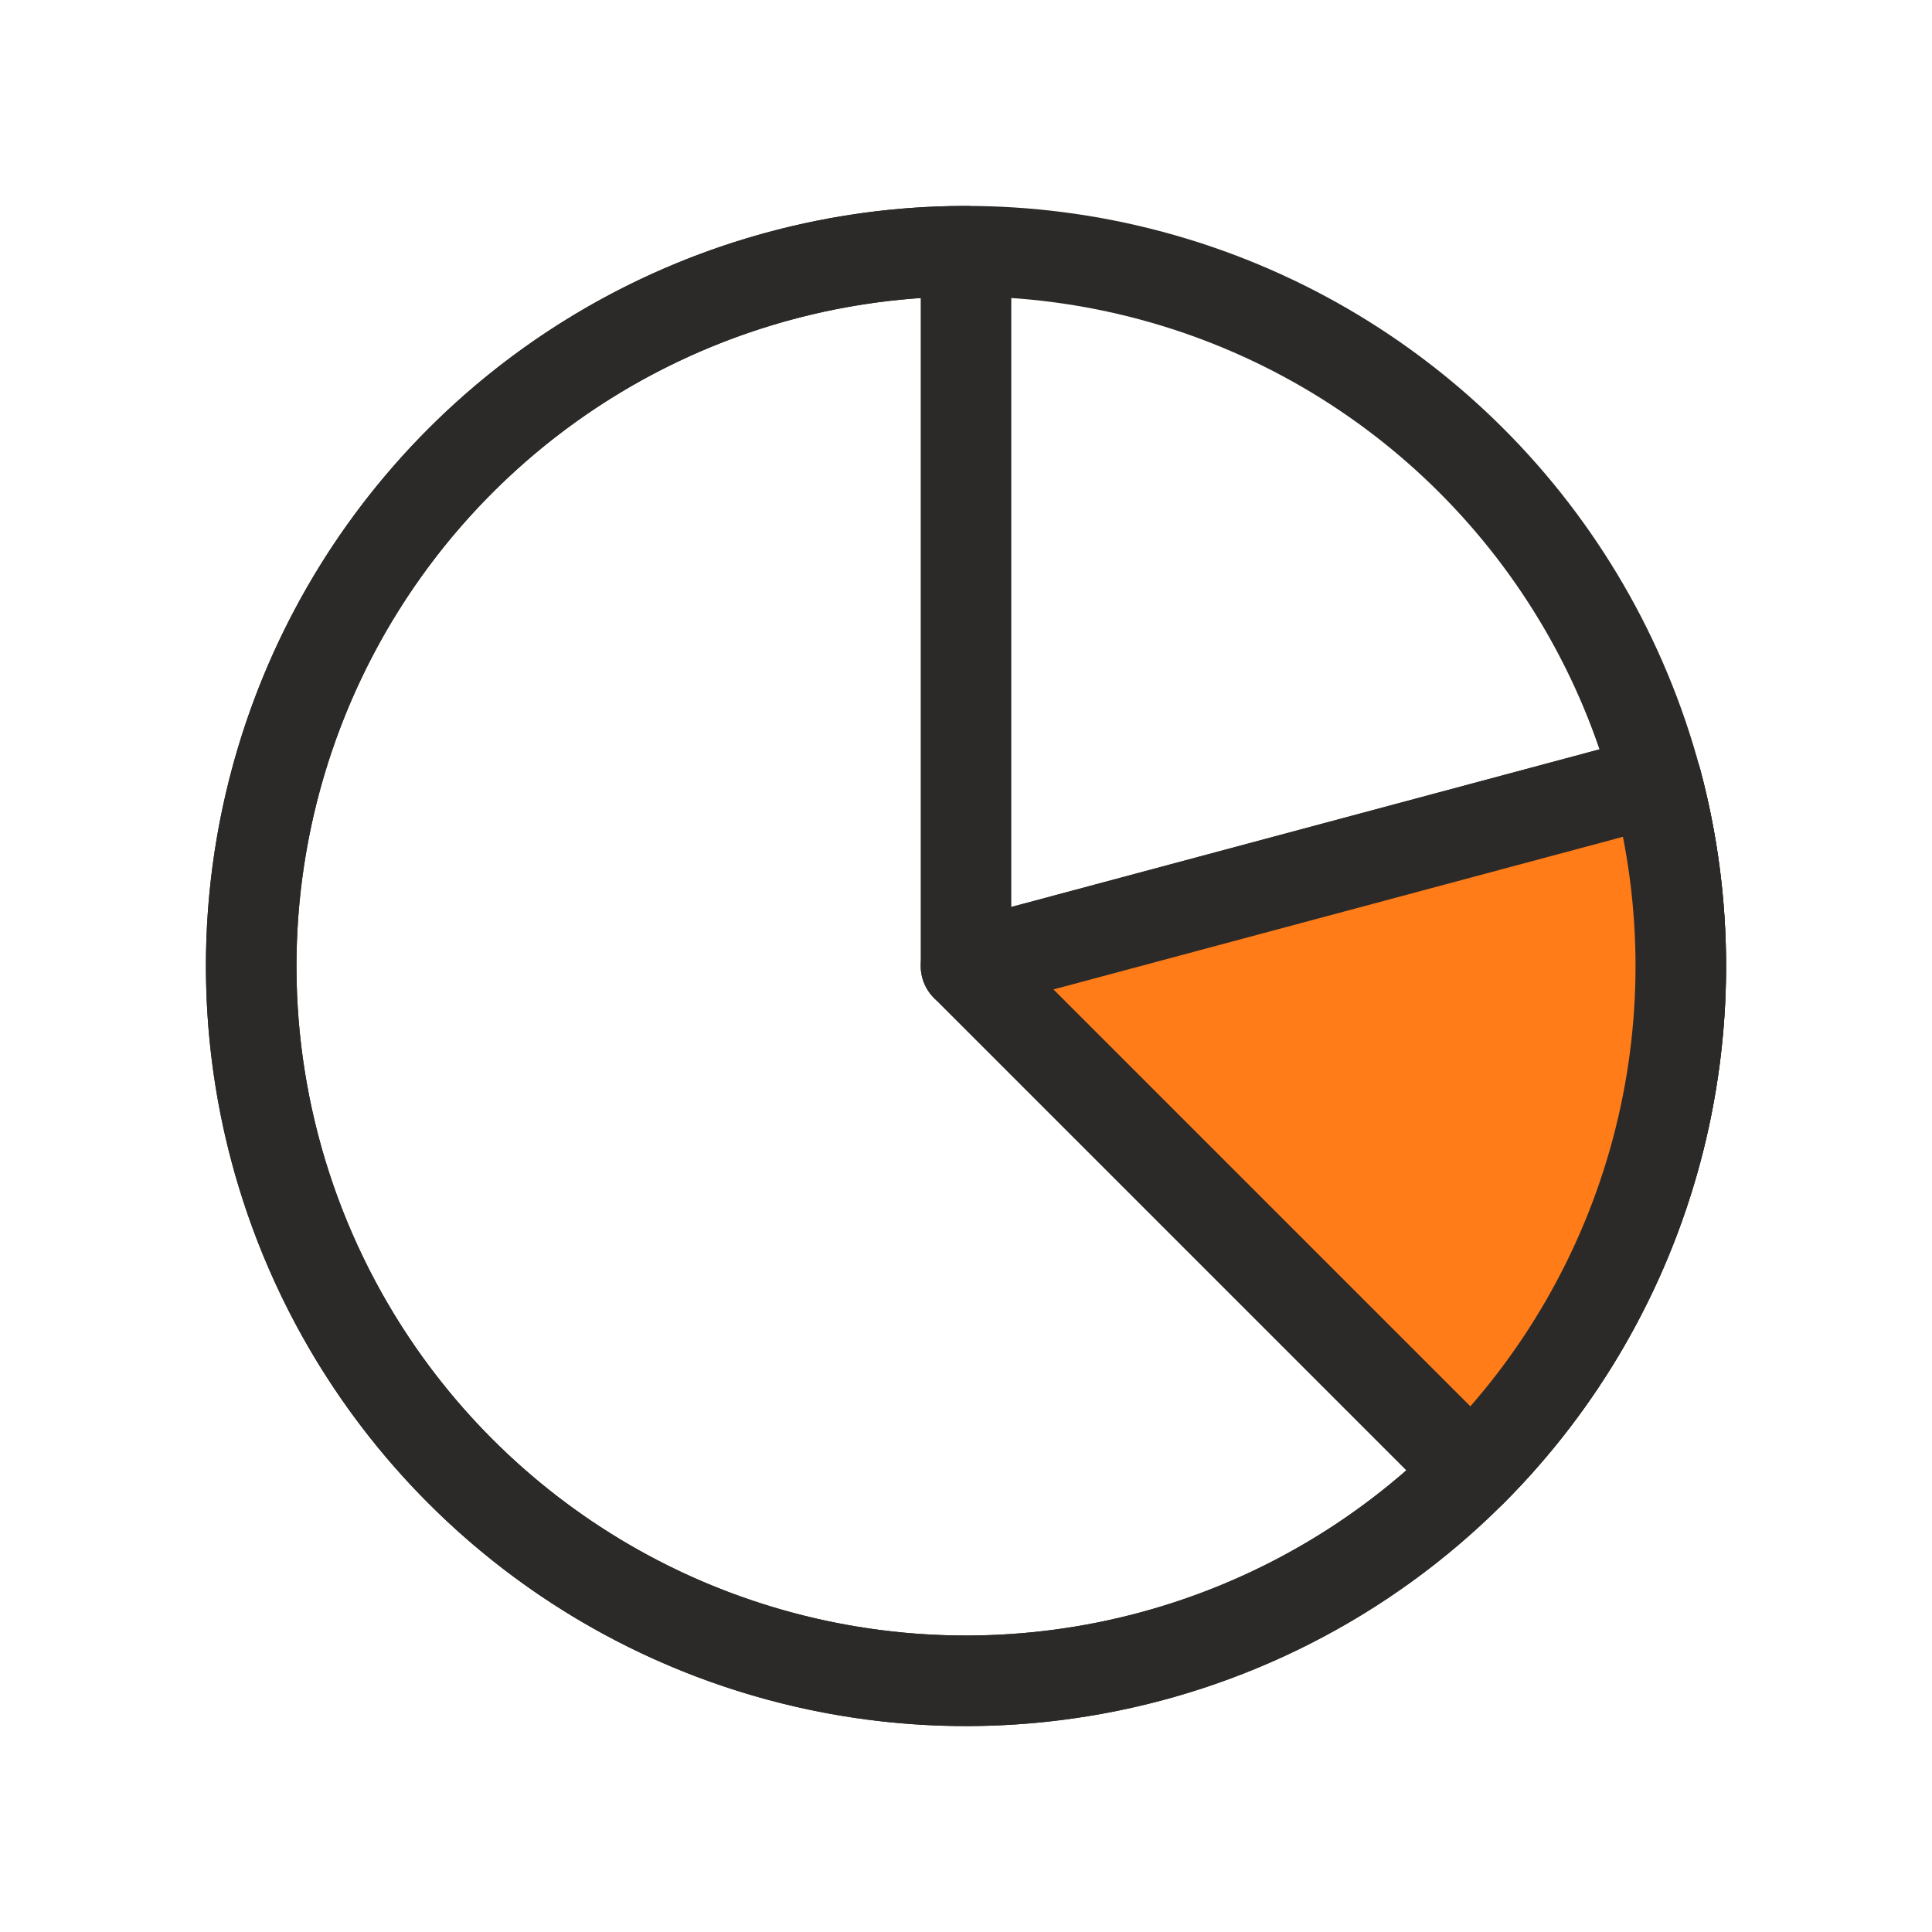
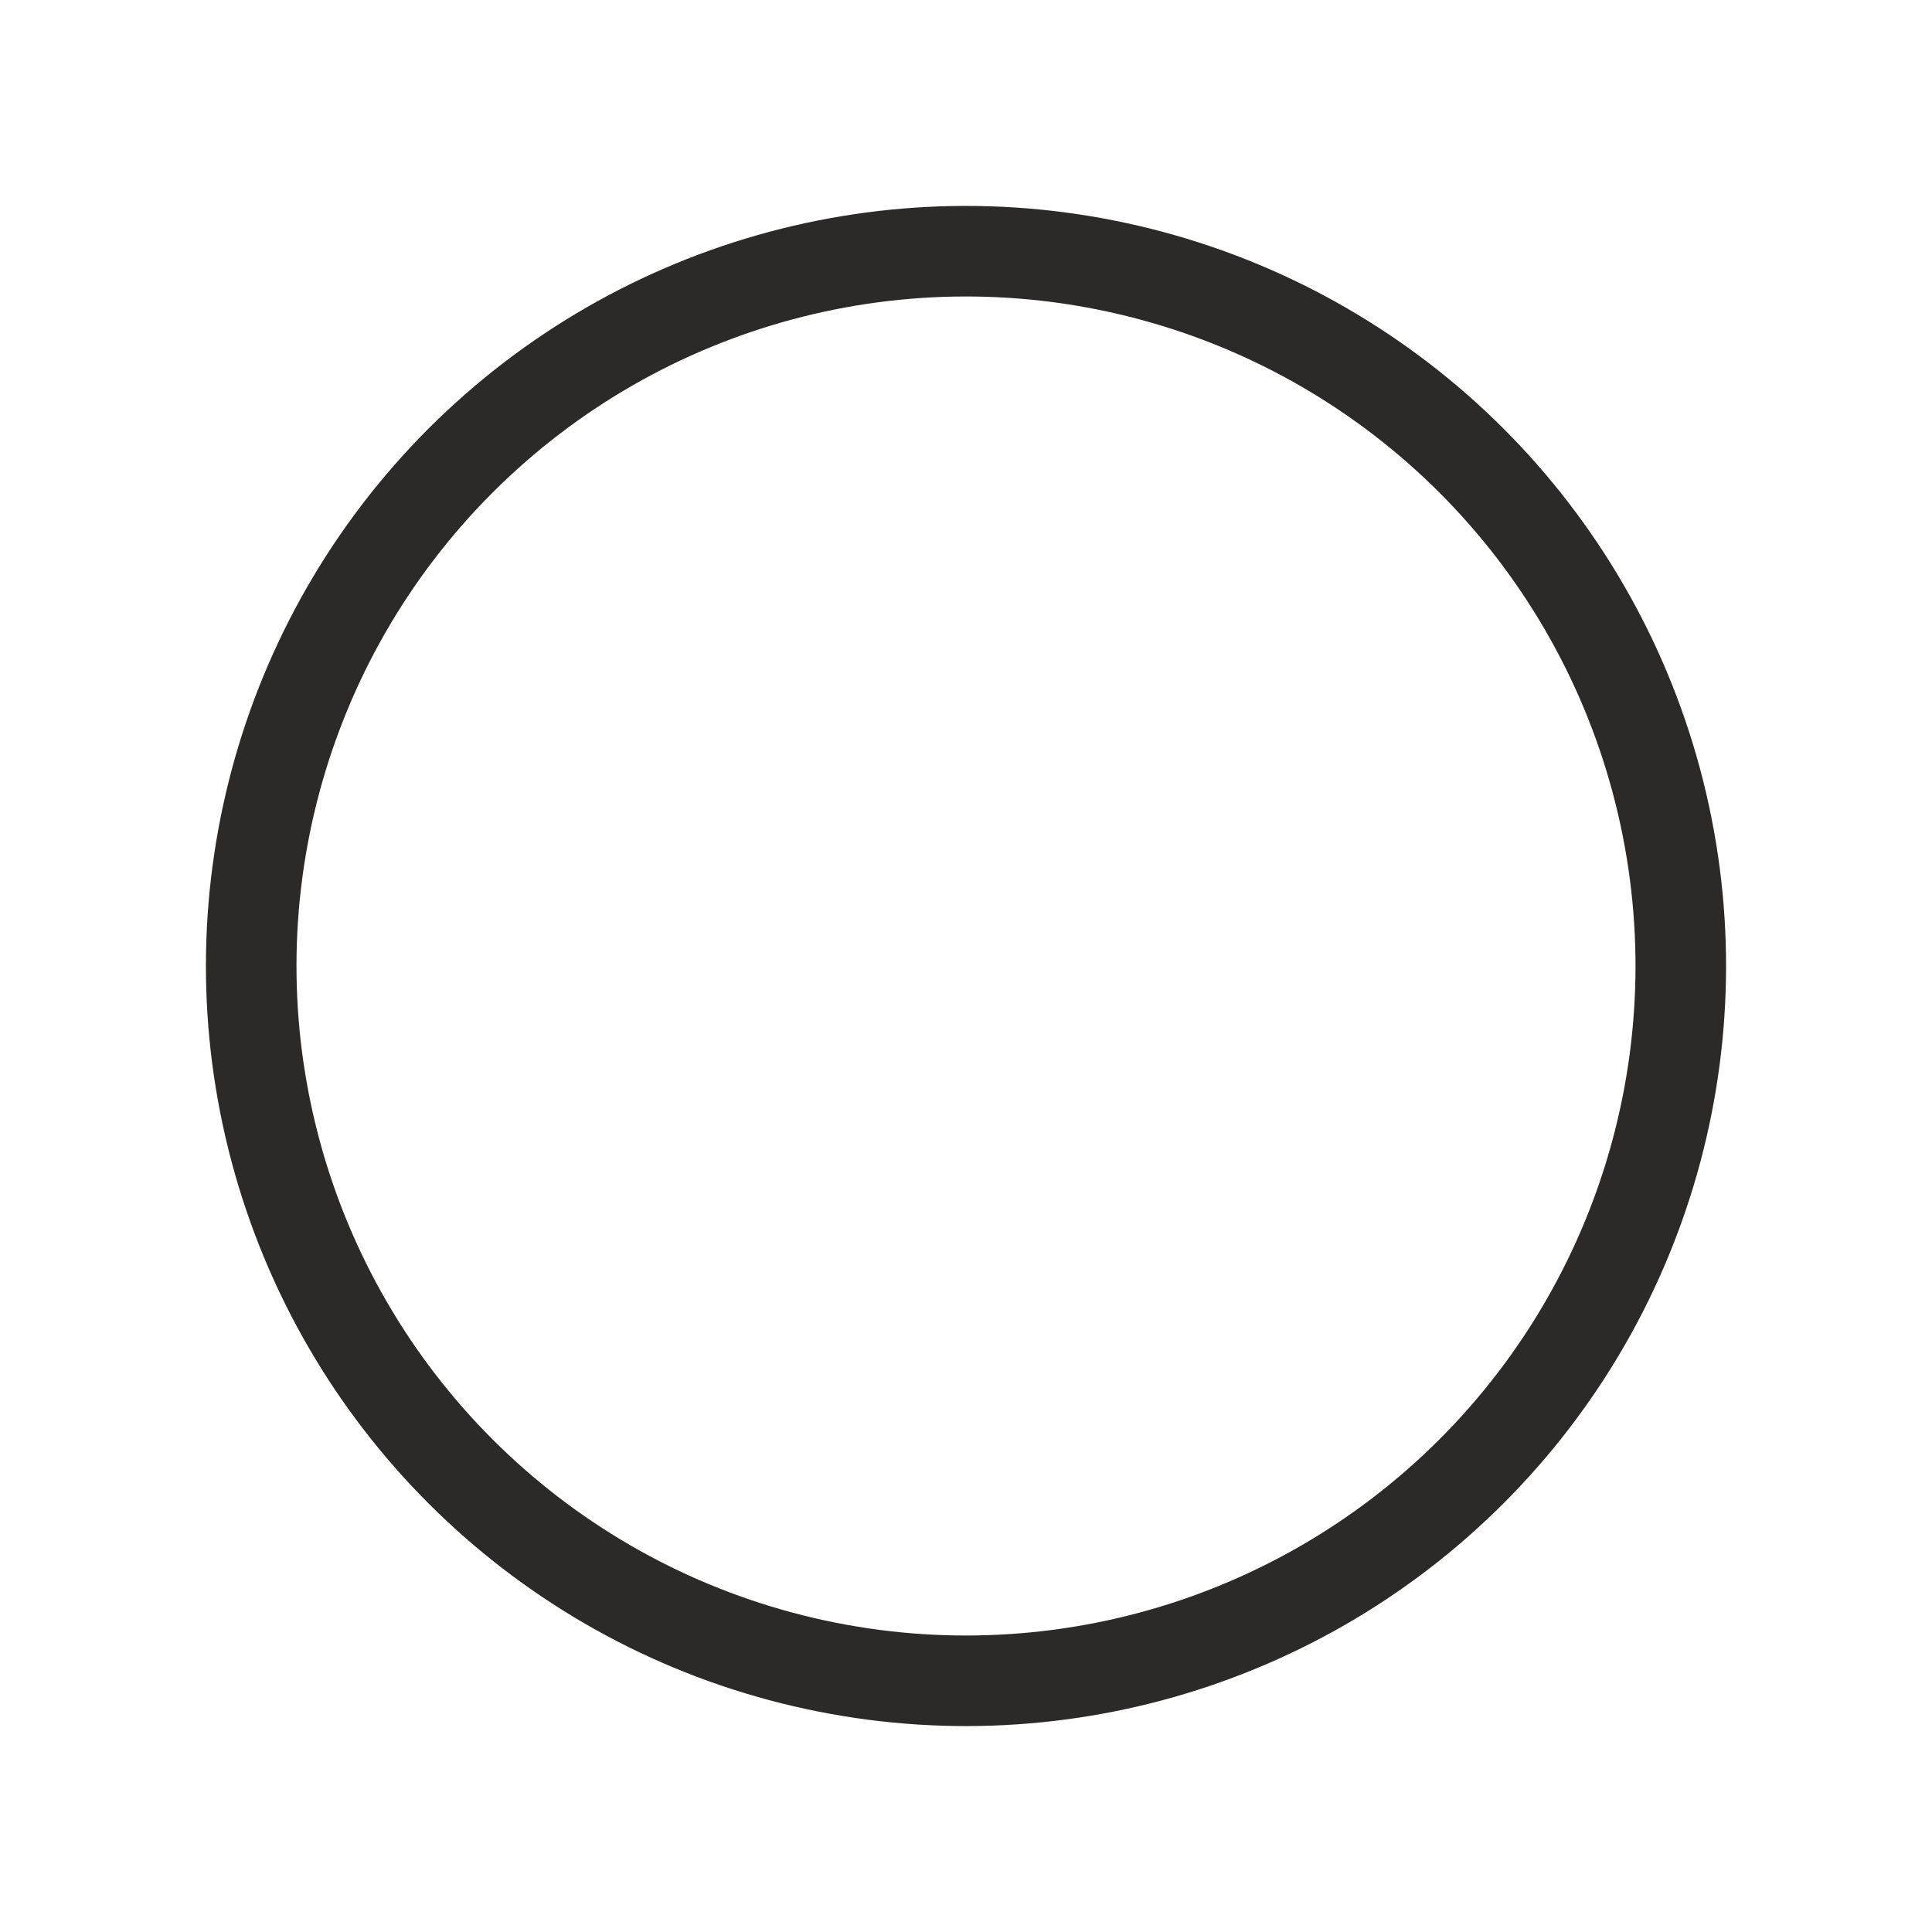
<svg xmlns="http://www.w3.org/2000/svg" width="32" height="32" viewBox="0 0 32 32" fill="none">
-   <path d="M27.436 12.936C28.076 15.325 27.952 17.855 27.081 20.171C26.209 22.486 24.634 24.47 22.578 25.844C20.521 27.218 18.085 27.914 15.613 27.833C13.14 27.752 10.755 26.899 8.793 25.393C6.83 23.887 5.389 21.804 4.67 19.437C3.952 17.07 3.994 14.537 4.789 12.194C5.584 9.852 7.093 7.817 9.104 6.376C11.115 4.936 13.526 4.161 16 4.161V16L27.436 12.936Z" stroke="#2C2A28" stroke-width="1.5" stroke-linejoin="round" />
  <circle cx="16" cy="16" r="11.839" transform="rotate(-15 16 16)" stroke="#2C2A28" stroke-width="1.5" stroke-linejoin="round" />
-   <path d="M27.436 12.935C27.974 14.943 27.974 17.057 27.436 19.064C26.898 21.072 25.841 22.902 24.372 24.372L16 16L27.436 12.935Z" fill="#FF7C18" stroke="#2C2A28" stroke-width="1.5" stroke-linejoin="round" />
</svg>